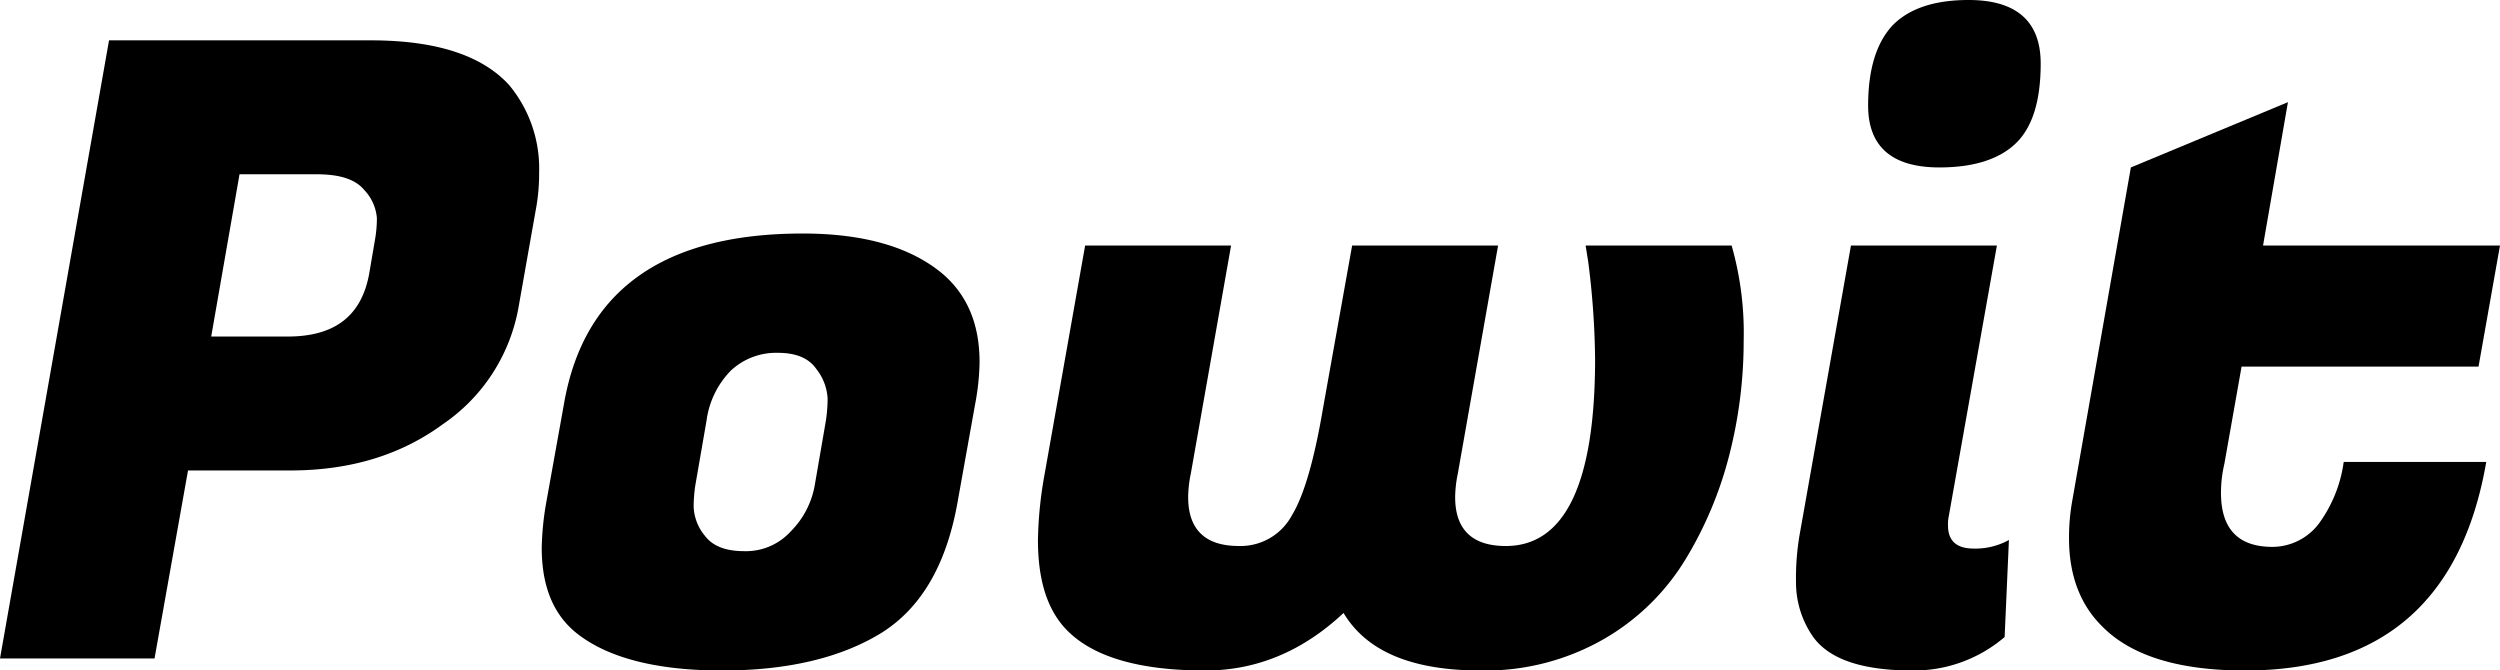
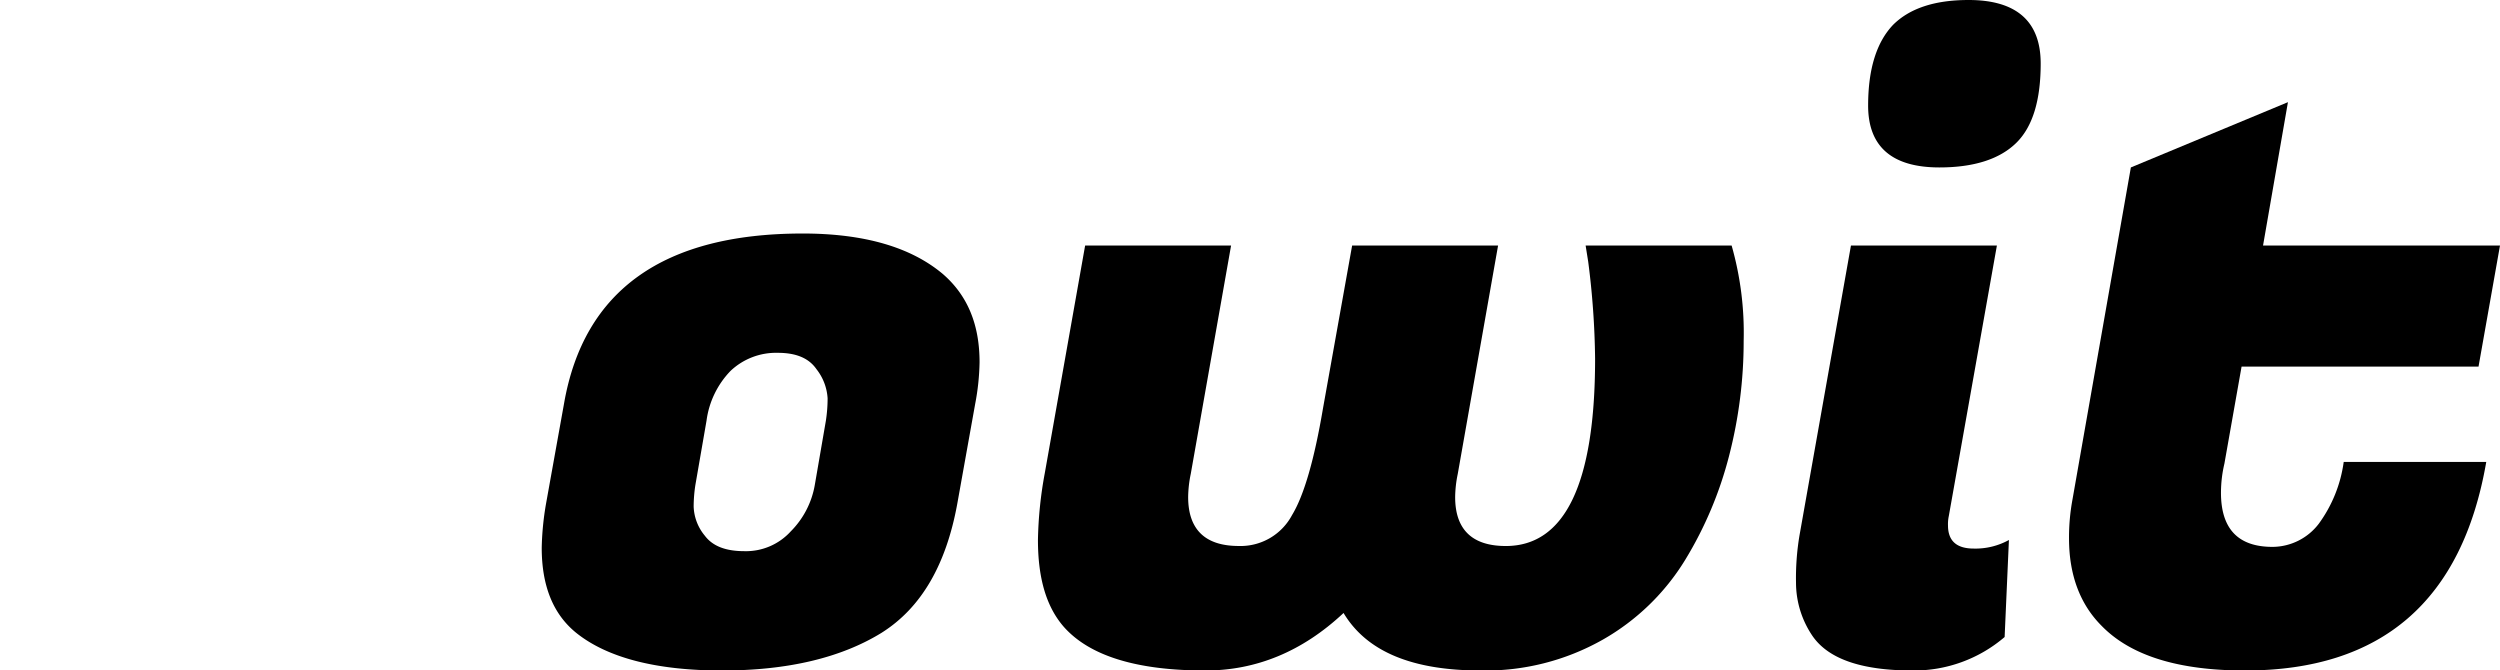
<svg xmlns="http://www.w3.org/2000/svg" width="384.385" height="103.092" viewBox="0 0 384.385 103.092">
  <g transform="translate(-2.508 101.244)">
-     <path d="M47.124-28.908H31.416L26.268,0H2.508L19.272-95.04h40.26c9.9,0,17.028,2.244,21.252,6.864A20.078,20.078,0,0,1,85.4-74.712a29.7,29.7,0,0,1-.528,5.808l-2.64,14.916A27.545,27.545,0,0,1,70.62-36.036C64.152-31.284,56.364-28.908,47.124-28.908Zm4.092-45.54H39.336L34.98-49.5H46.728c7.26,0,11.352-3.168,12.54-9.636l.924-5.412a18.957,18.957,0,0,0,.264-3.168,7.091,7.091,0,0,0-1.98-4.356C57.156-73.656,54.78-74.448,51.216-74.448Z" />
    <g transform="translate(83.556)">
      <path d="M42.372-65.34c9.5,0,16.632,2.112,21.516,6.2,3.828,3.3,5.676,7.788,5.676,13.6A36.929,36.929,0,0,1,68.9-39.2L66.132-23.76c-1.716,9.372-5.544,15.972-11.616,19.8-6.2,3.828-14.388,5.808-24.552,5.808S12.276-.132,7.524-3.96c-3.564-2.9-5.28-7.26-5.28-13.068A44.409,44.409,0,0,1,2.9-23.76L5.676-39.2C8.712-56.628,20.988-65.34,42.372-65.34Zm3.564,28.776A22.69,22.69,0,0,0,46.2-40a8.013,8.013,0,0,0-1.716-4.488c-1.188-1.716-3.168-2.508-5.94-2.508a10.173,10.173,0,0,0-7.26,2.772,13.531,13.531,0,0,0-3.7,7.656l-1.716,9.9a22.252,22.252,0,0,0-.264,3.3,7.392,7.392,0,0,0,1.716,4.488C28.512-17.292,30.492-16.5,33.4-16.5a9.3,9.3,0,0,0,7.128-3.036,13.306,13.306,0,0,0,3.7-7.128Z" />
    </g>
    <g transform="translate(158.004)">
      <path d="M110.748-63.492A48.919,48.919,0,0,1,112.6-48.84a70.589,70.589,0,0,1-2.244,17.688A58.68,58.68,0,0,1,103.62-15.18,35.3,35.3,0,0,1,90.948-2.9,36.641,36.641,0,0,1,72.2,1.848c-10.56,0-17.556-2.9-21.12-8.844C44.748-1.056,37.62,1.848,29.832,1.848q-15.84,0-21.78-6.732c-2.64-3.036-3.96-7.392-3.96-13.332a61.89,61.89,0,0,1,1.056-10.3l6.2-34.98h22.44l-6.2,35.112a18.354,18.354,0,0,0-.4,3.564c0,5.016,2.64,7.524,7.788,7.524a8.964,8.964,0,0,0,8.184-4.752c1.848-3.036,3.432-8.58,4.752-16.368L52.4-63.492h22.44L68.64-28.38a18.354,18.354,0,0,0-.4,3.564c0,5.016,2.64,7.524,7.788,7.524,9.108,0,13.728-9.636,13.728-28.776A125.485,125.485,0,0,0,88.7-60.984l-.4-2.508Z" />
    </g>
    <g transform="translate(275.22)">
      <path d="M30.756-16.9a10.613,10.613,0,0,0,5.412-1.32L35.508-3.3A21.425,21.425,0,0,1,21.384,1.848C13.332,1.848,8.184,0,5.808-3.7a14.6,14.6,0,0,1-2.376-7.92,39.8,39.8,0,0,1,.528-7.26l7.92-44.616H34.32l-7.392,41.58A5.92,5.92,0,0,0,26.8-20.46Q26.8-16.9,30.756-16.9ZM14.52-85.008c0-5.676,1.32-9.768,3.828-12.408,2.508-2.508,6.336-3.828,11.616-3.828,7.392,0,11.088,3.3,11.088,9.768,0,5.544-1.188,9.636-3.7,12.144S30.888-75.5,25.476-75.5C18.216-75.5,14.52-78.672,14.52-85.008Z" />
    </g>
    <g transform="translate(316.536)">
-       <path d="M31.152,1.848C20.988,1.848,13.6-.4,9.108-5.016c-3.3-3.3-5.016-7.788-5.016-13.464a31.971,31.971,0,0,1,.528-5.94L13.6-75.5,37.752-85.536,33.924-63.492H70.356l-3.3,18.612H30.624l-2.64,14.916a19.577,19.577,0,0,0-.528,4.488q0,8.316,7.92,8.316A8.995,8.995,0,0,0,42.5-20.724a20.865,20.865,0,0,0,3.828-9.5H68.244C64.548-8.844,52.14,1.848,31.152,1.848Z" />
+       <path d="M31.152,1.848C20.988,1.848,13.6-.4,9.108-5.016c-3.3-3.3-5.016-7.788-5.016-13.464a31.971,31.971,0,0,1,.528-5.94L13.6-75.5,37.752-85.536,33.924-63.492H70.356l-3.3,18.612H30.624l-2.64,14.916a19.577,19.577,0,0,0-.528,4.488q0,8.316,7.92,8.316A8.995,8.995,0,0,0,42.5-20.724a20.865,20.865,0,0,0,3.828-9.5H68.244C64.548-8.844,52.14,1.848,31.152,1.848" />
    </g>
  </g>
</svg>